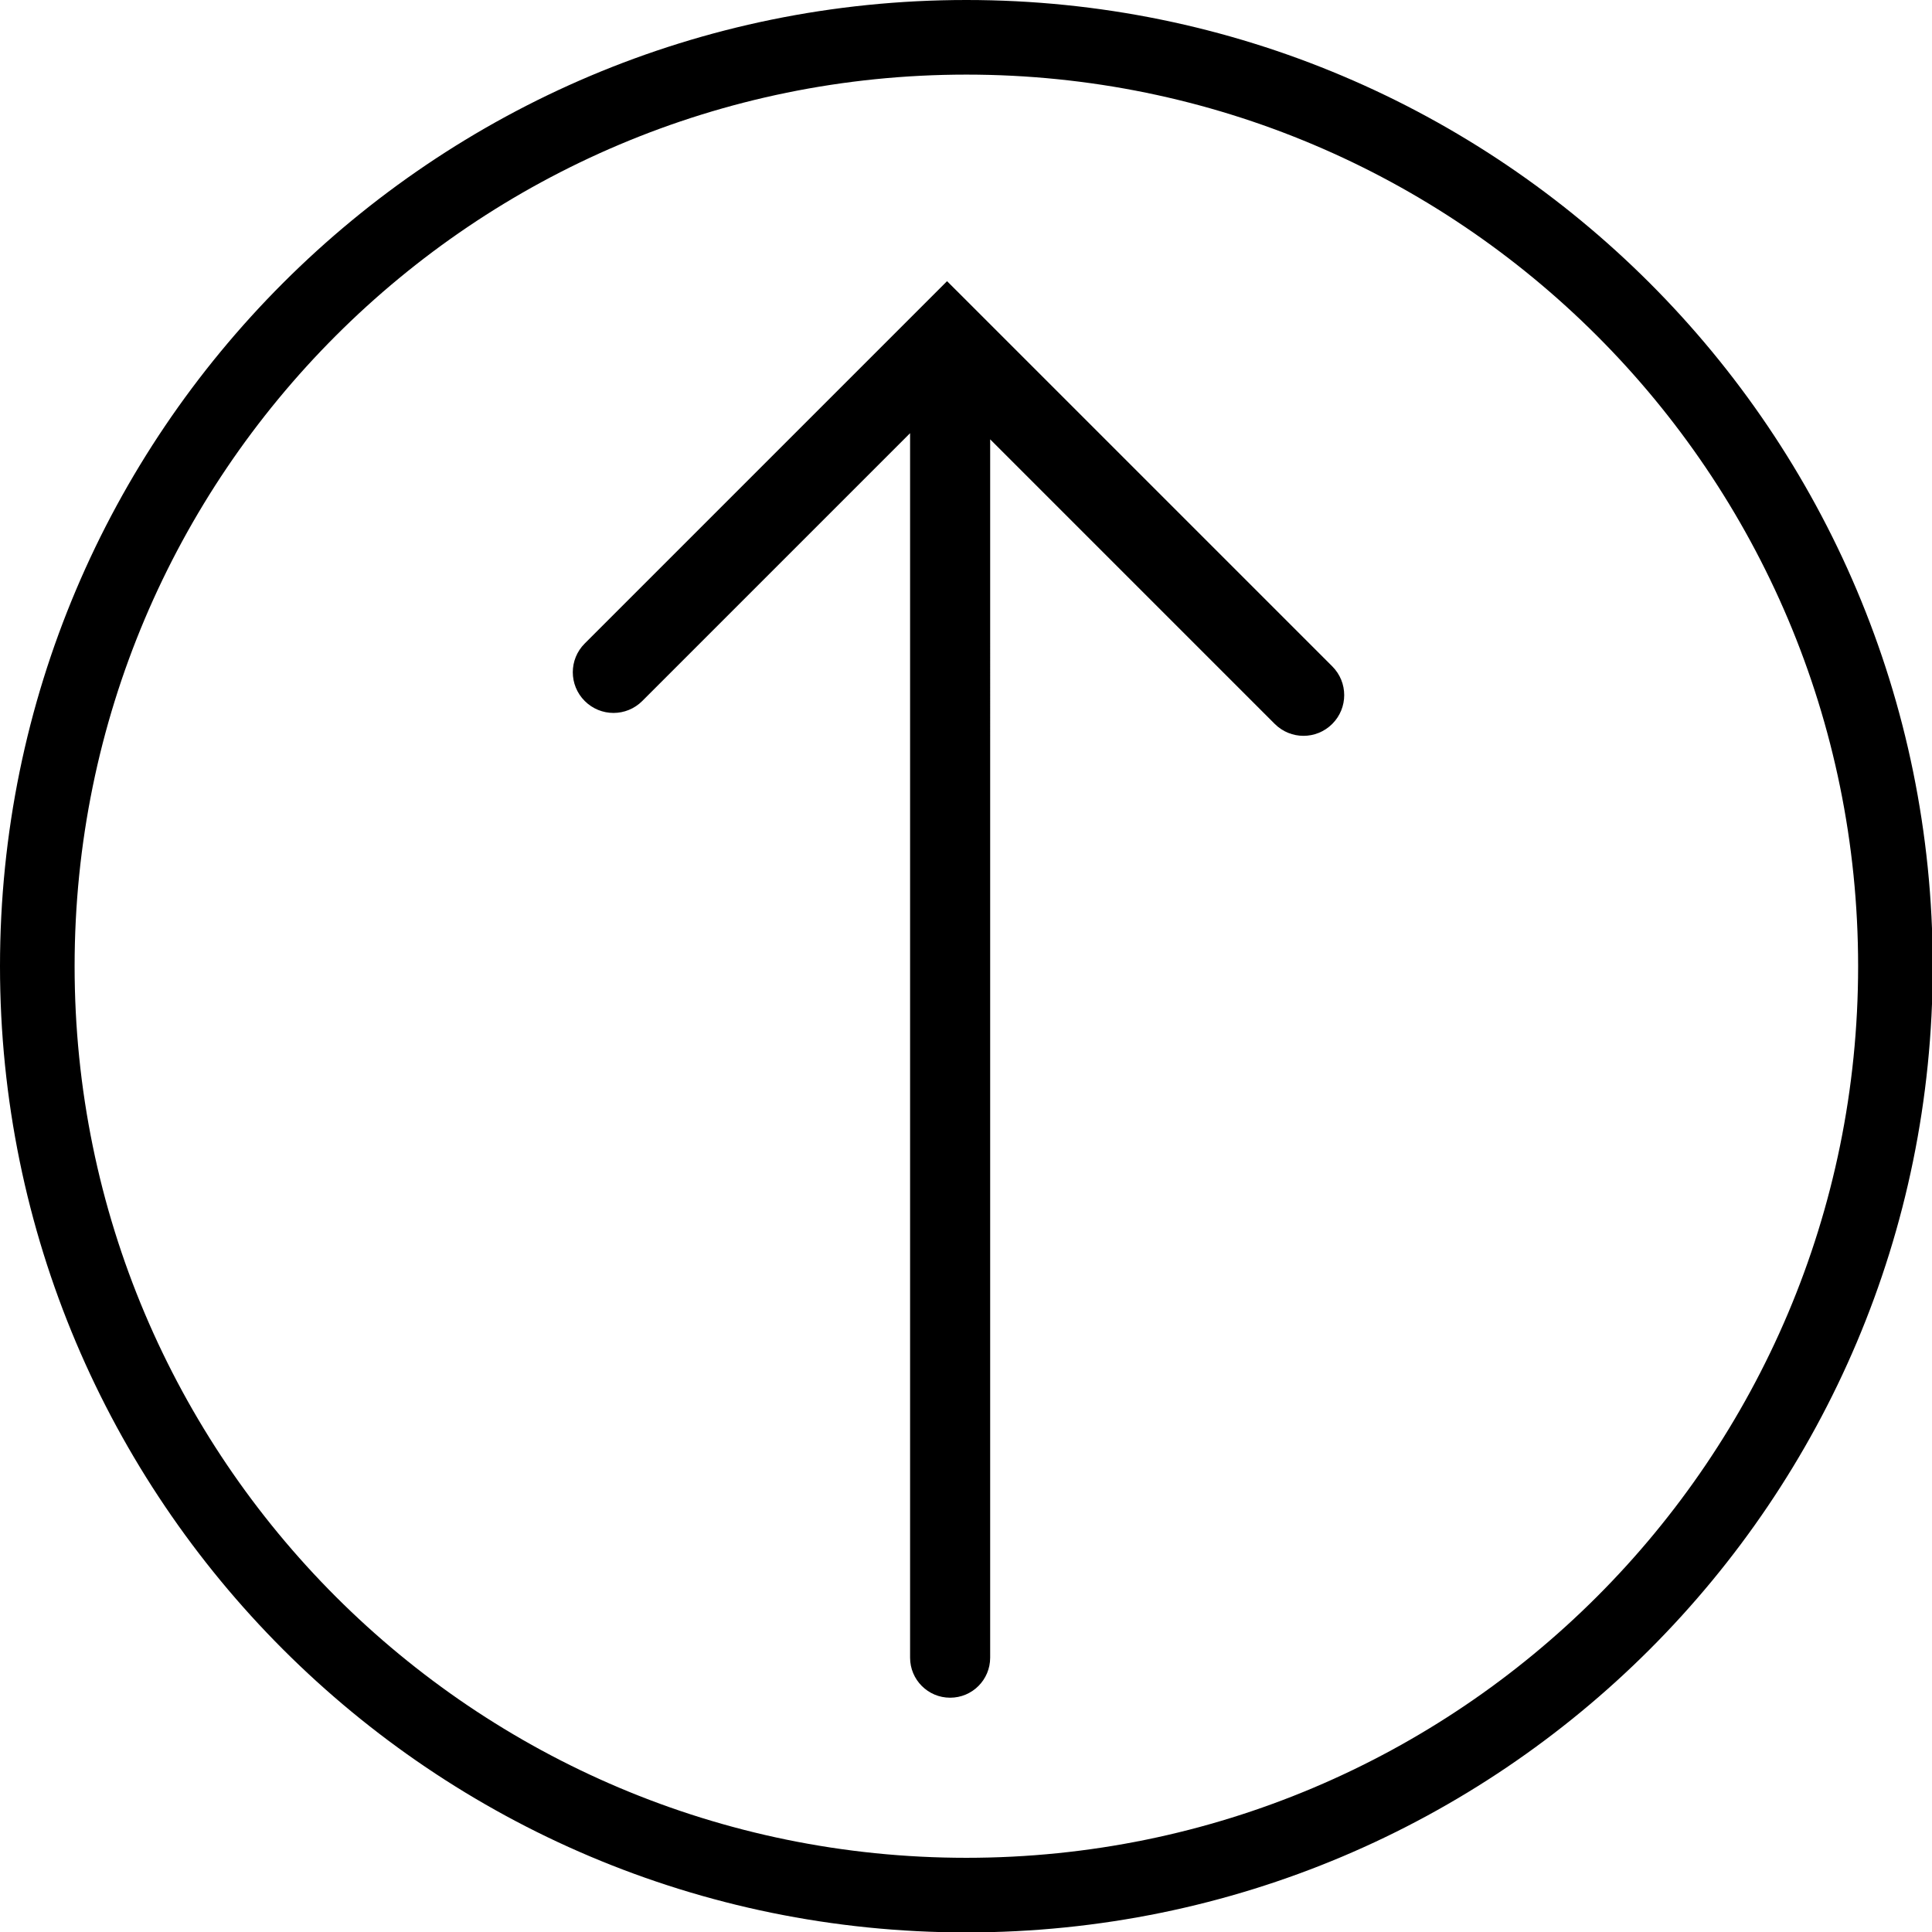
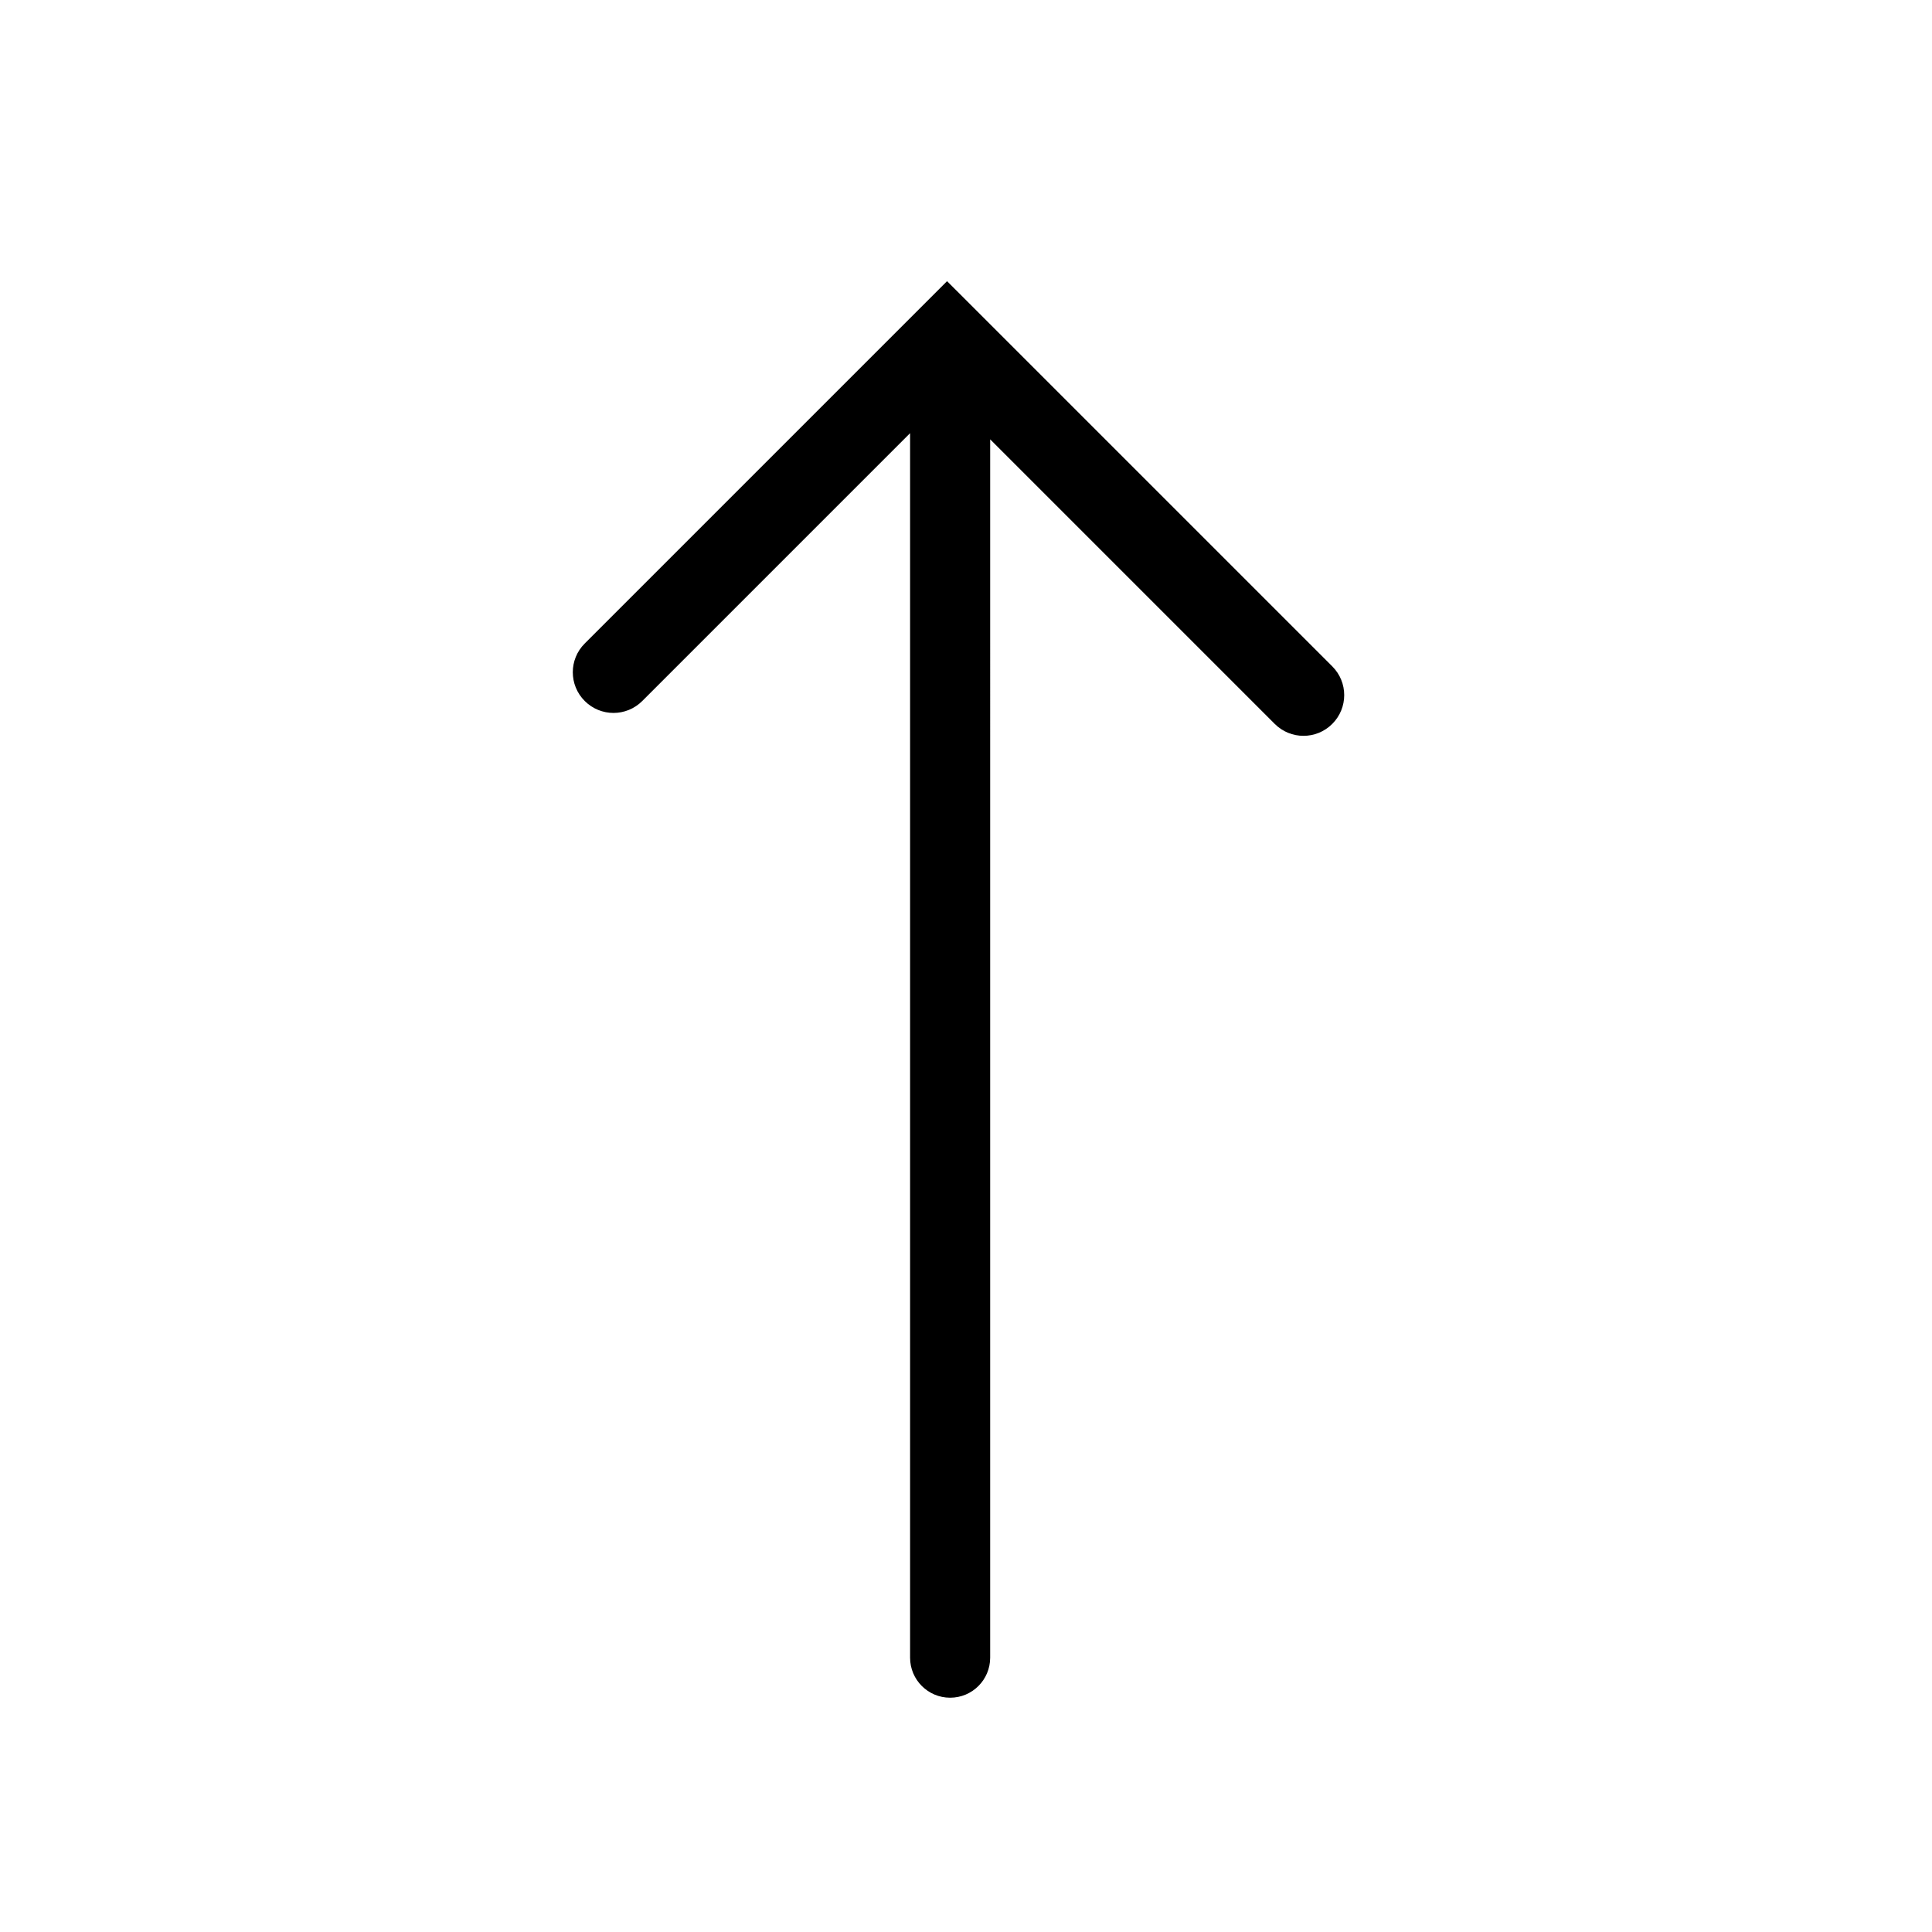
<svg xmlns="http://www.w3.org/2000/svg" version="1.1" id="Capa_1" x="0px" y="0px" width="79.37px" height="79.37px" viewBox="0 0 79.37 79.37" enable-background="new 0 0 79.37 79.37" xml:space="preserve">
  <path fill="#000000" d="M24.022,28.798c0.654,0.654,1.71,0.654,2.364,0l11.002-11.002v50.304c0,0.909,0.736,1.645,1.645,1.645  c0.91,0,1.645-0.736,1.645-1.645V18.049l11.69,11.69c0.654,0.654,1.71,0.654,2.364,0c0.654-0.654,0.654-1.71,0-2.364L38.907,11.551  L24.022,26.436C23.368,27.088,23.368,28.145,24.022,28.798z" />
-   <path fill="#000000" d="M39.7,0C17.774,0,0,17.771,0,39.693s17.774,39.694,39.7,39.694s39.7-17.771,39.7-39.693S61.626,0,39.7,0z   M39.7,76.322c-20.233,0-36.635-16.398-36.635-36.628S19.467,3.065,39.7,3.065s36.635,16.398,36.635,36.629  S59.933,76.322,39.7,76.322z" />
</svg>